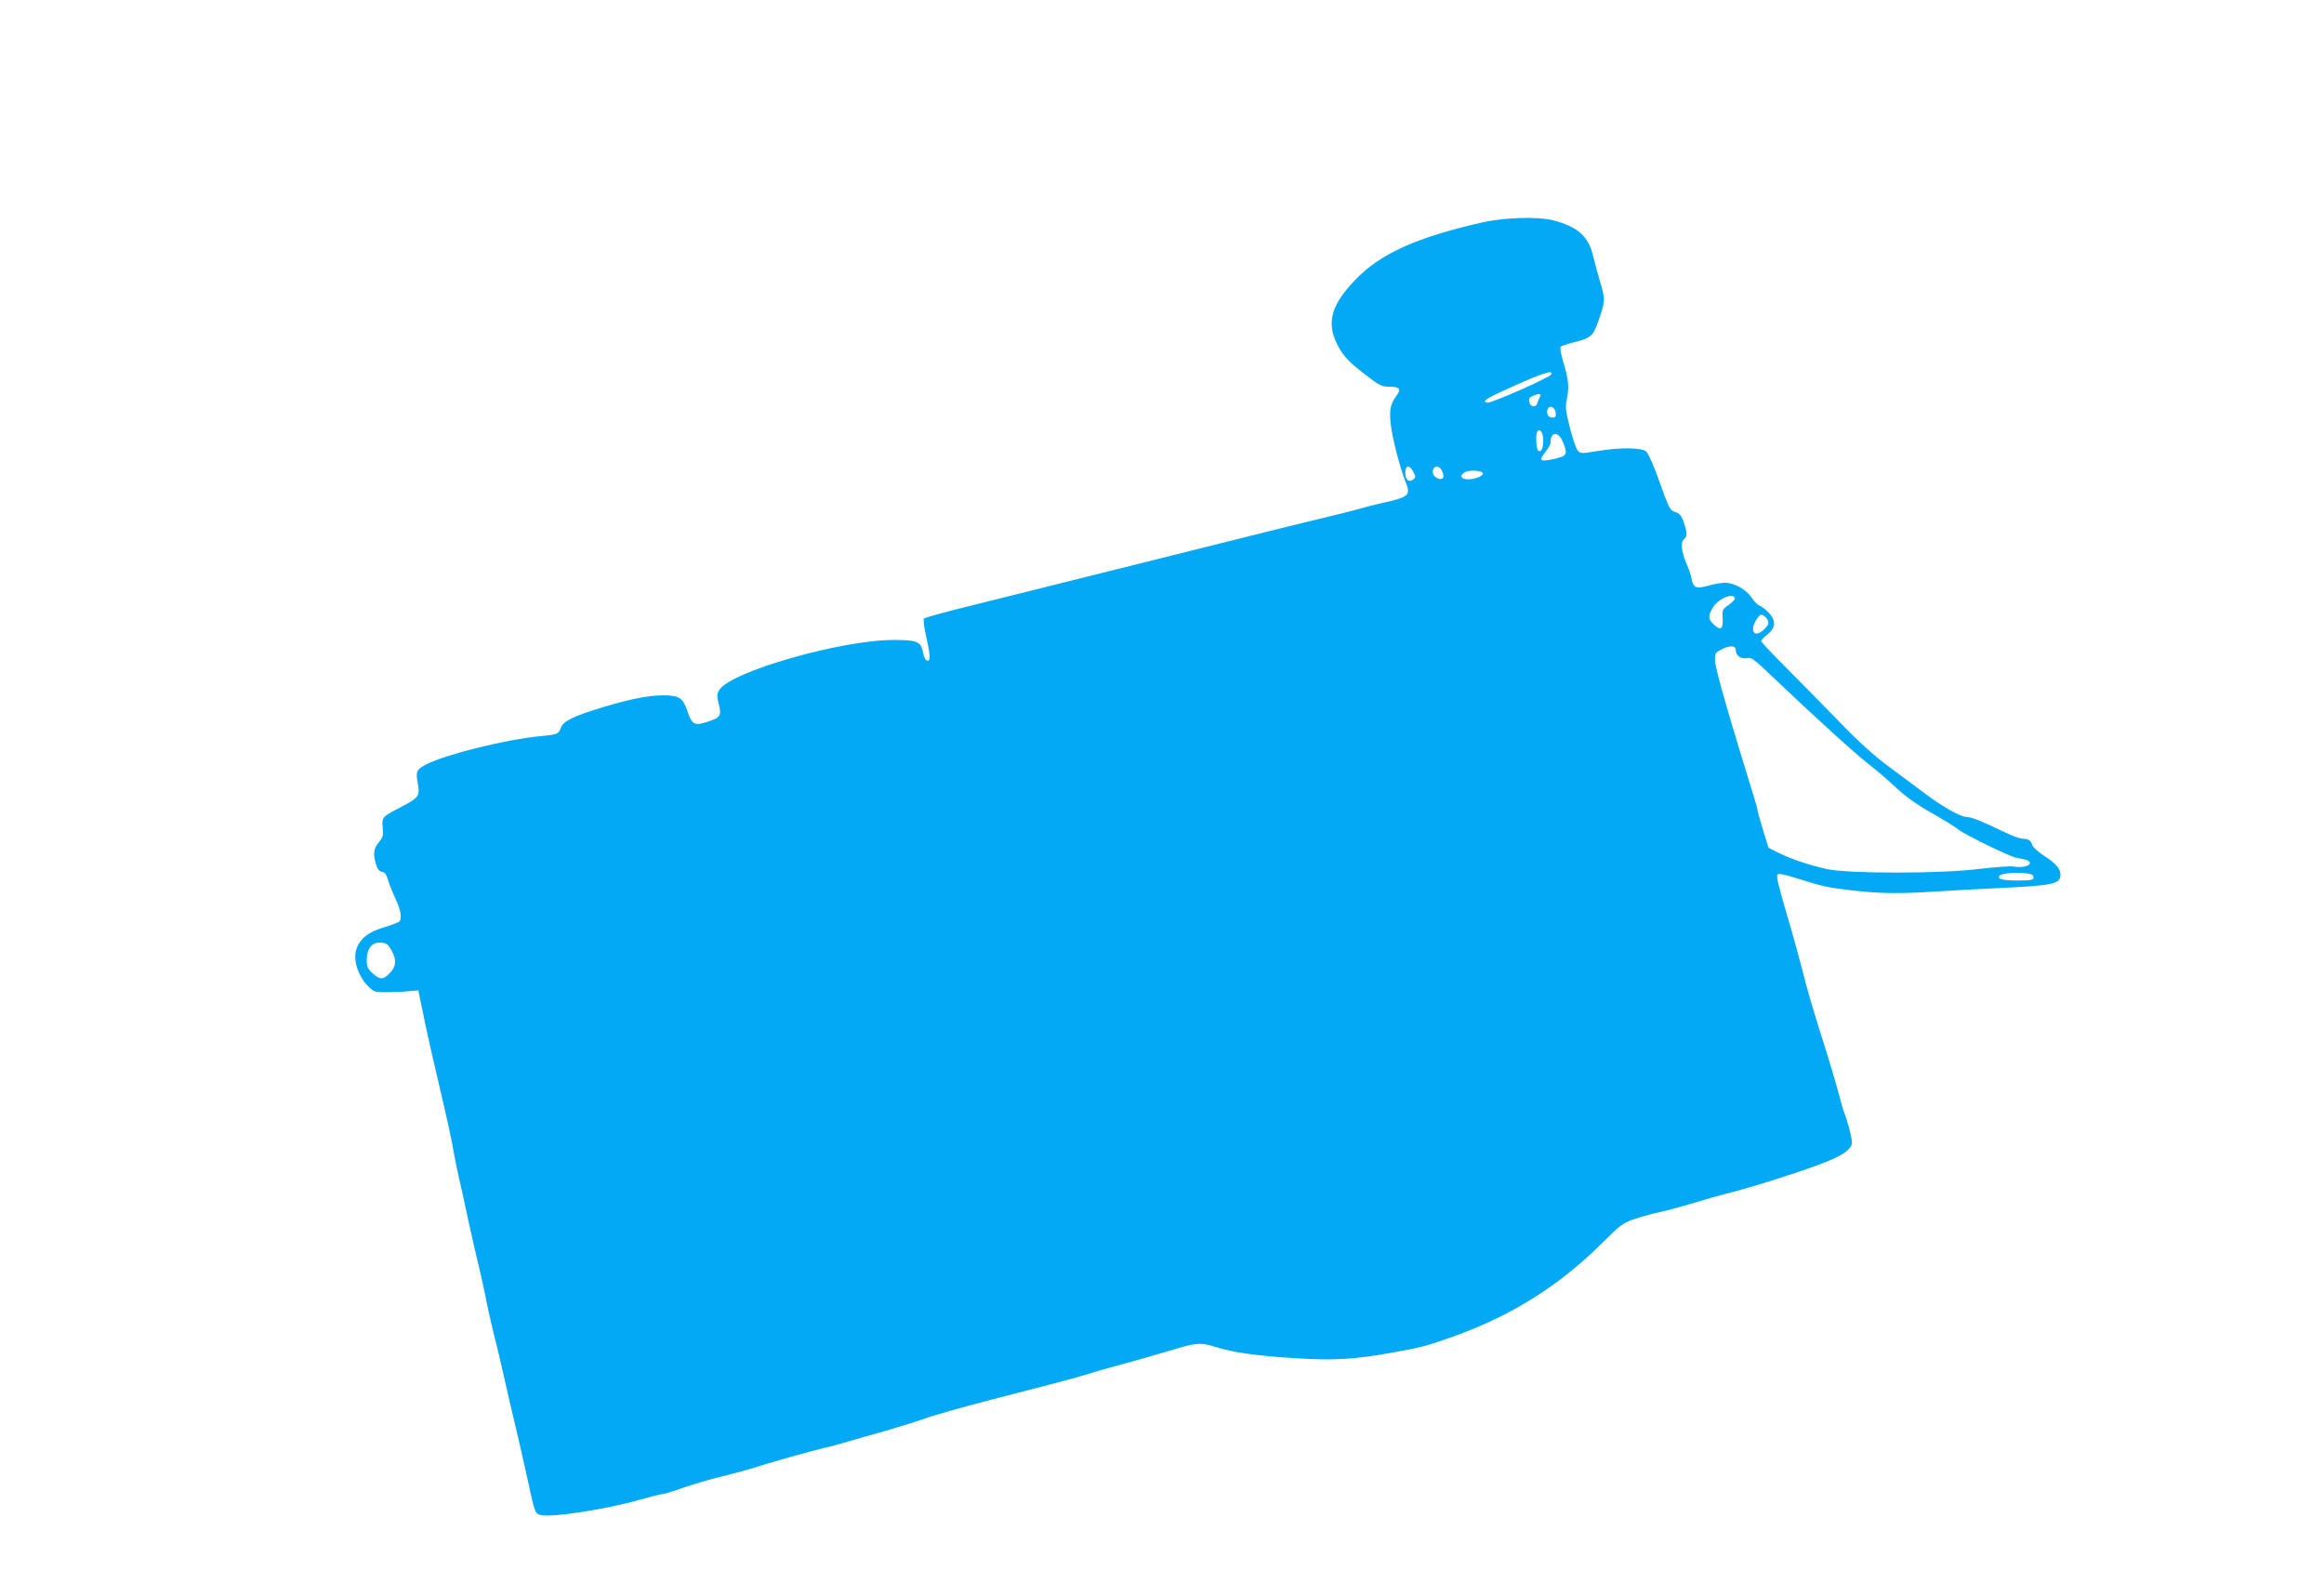
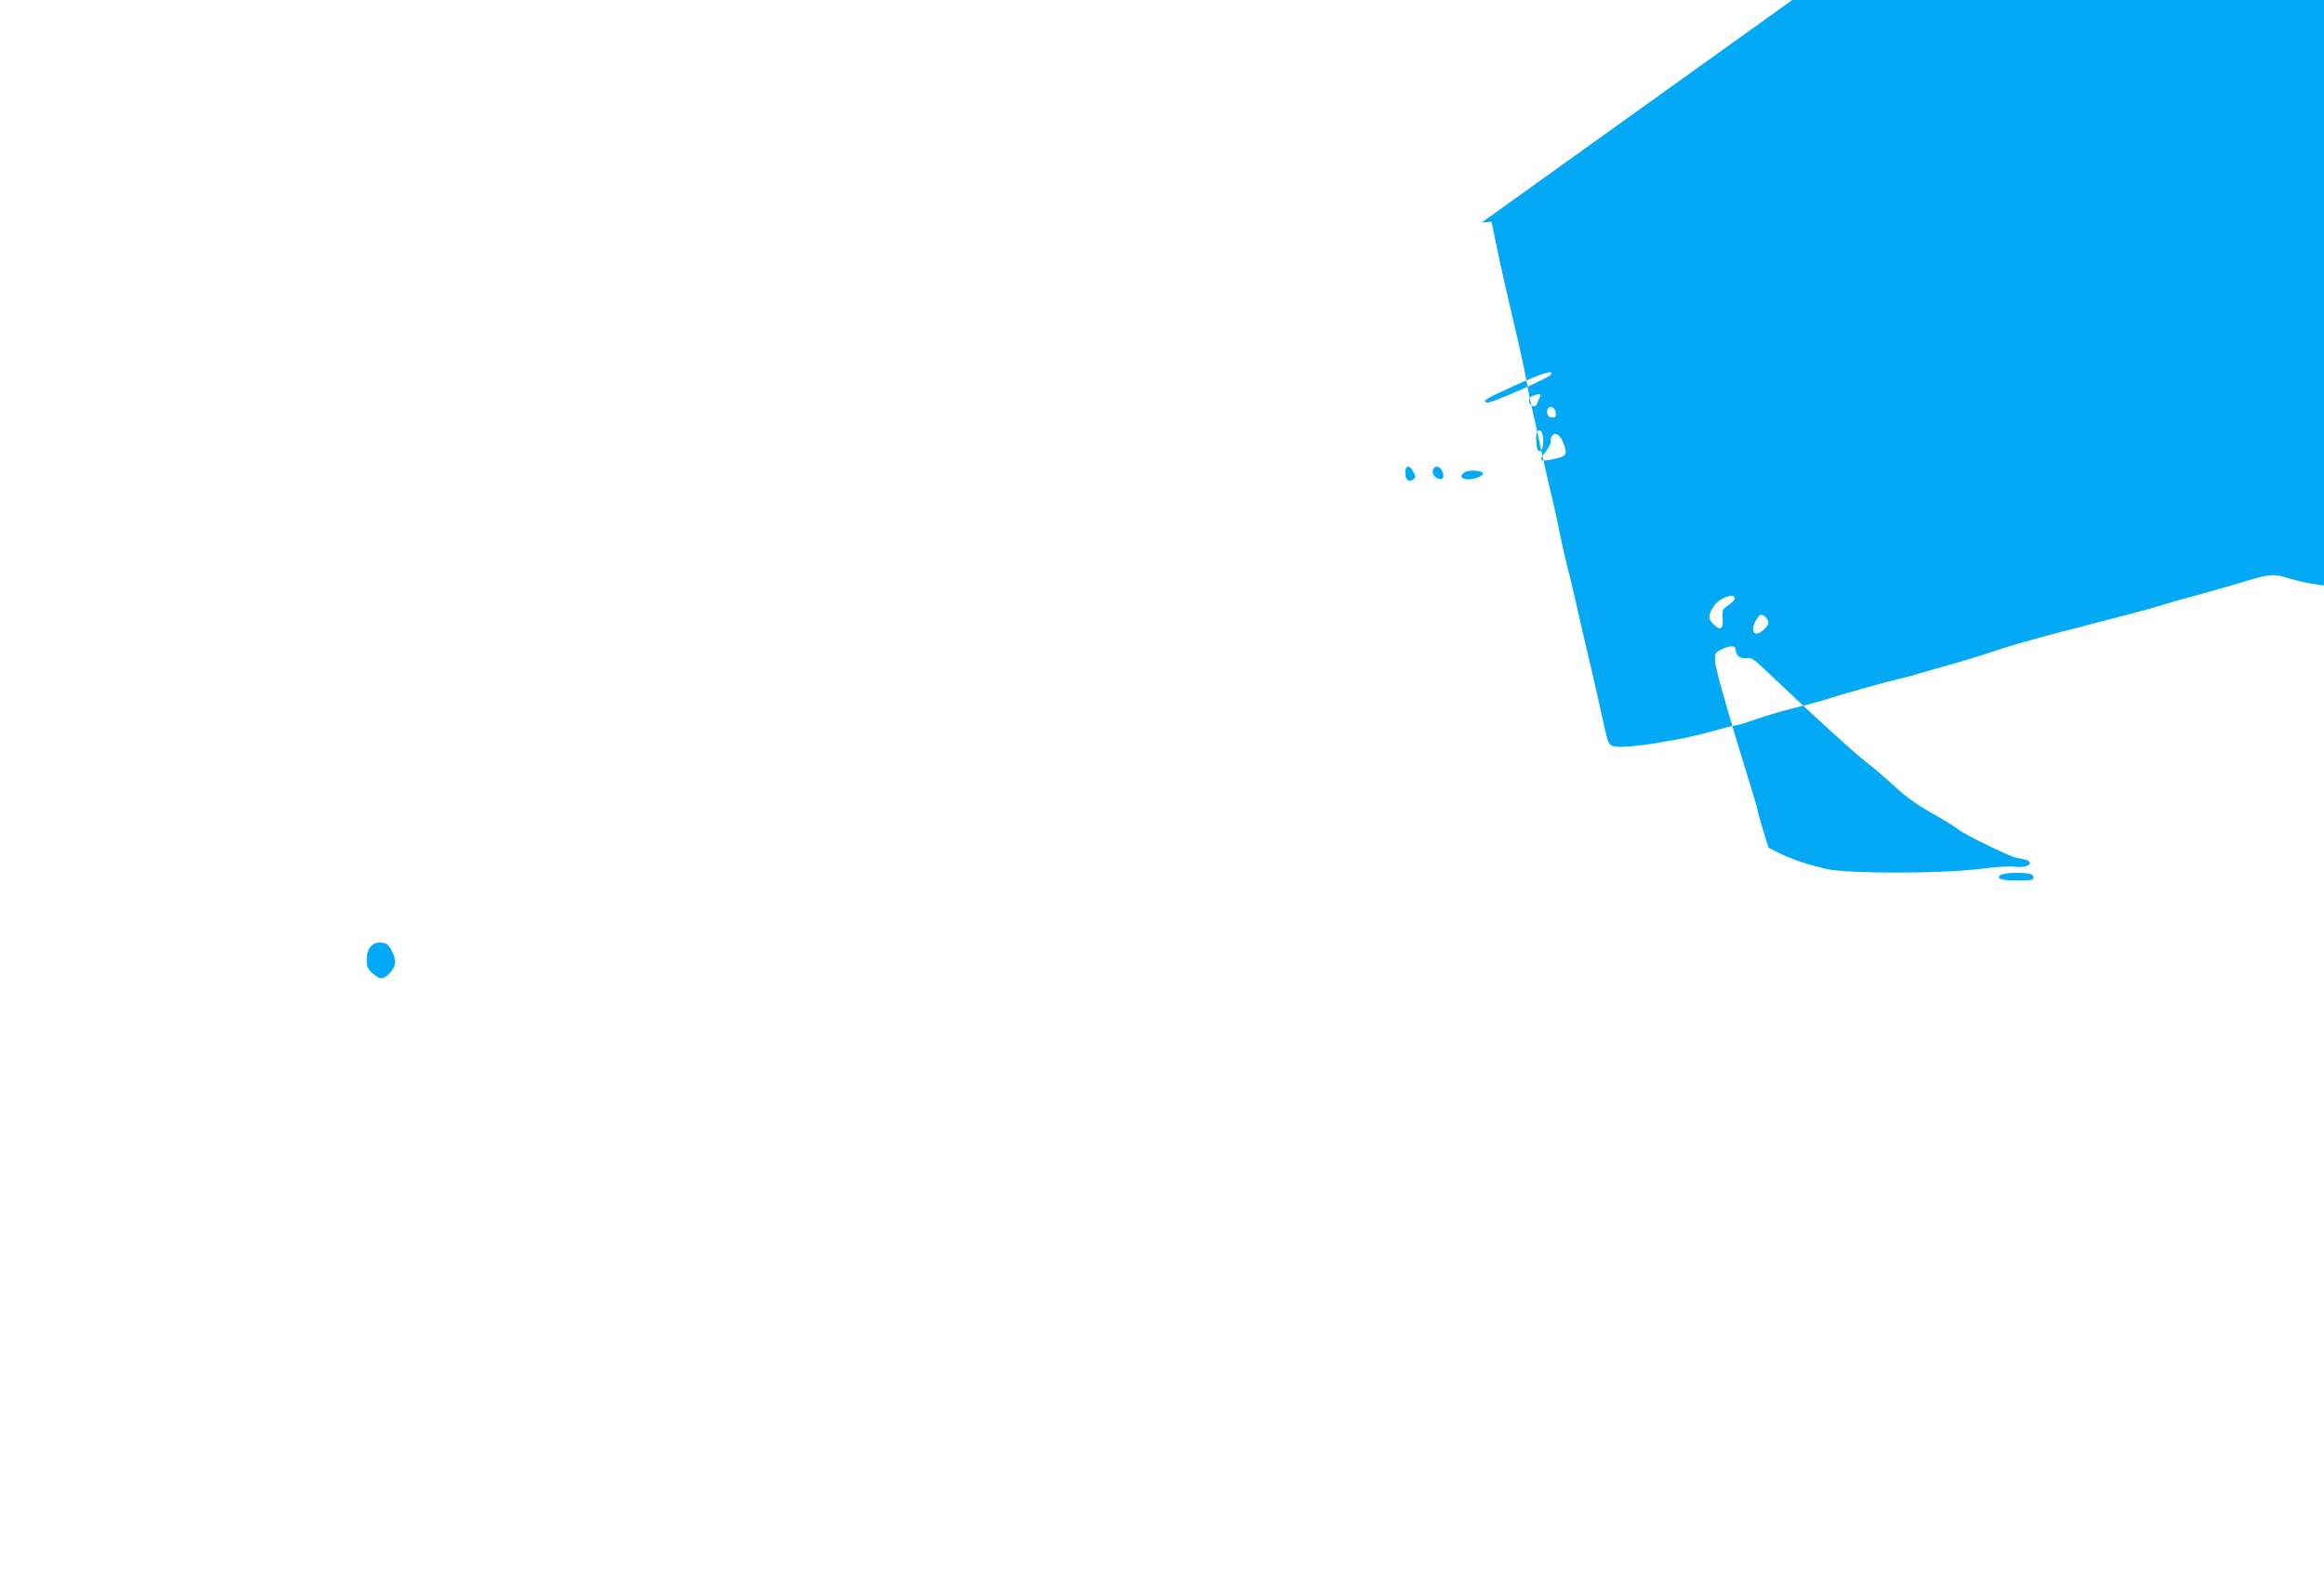
<svg xmlns="http://www.w3.org/2000/svg" version="1.0" width="1280pt" height="879pt" viewBox="0 0 1280 879" preserveAspectRatio="xMidYMid meet">
  <g transform="translate(0,879) scale(0.1,-0.1)" fill="#03a9f4" stroke="none">
-     <path d="M8160 7564 c-366 -84 -561 -173 -700 -320 -137 -144 -158 -244 -82 -375 29 -48 58 -78 132 -135 87 -68 99 -74 142 -74 57 0 67 -13 38 -52 -32 -44 -39 -77 -30 -155 8 -76 51 -240 81 -316 31 -75 20 -85 -126 -117 -27 -6 -79 -19 -115 -29 -36 -11 -126 -33 -200 -51 -74 -17 -486 -119 -915 -227 -429 -107 -894 -223 -1033 -258 -140 -34 -258 -67 -263 -72 -5 -5 1 -51 15 -113 22 -99 22 -131 -3 -116 -6 4 -13 22 -17 41 -11 61 -31 70 -163 70 -294 -1 -905 -177 -960 -277 -13 -22 -13 -34 -2 -77 16 -64 9 -74 -66 -98 -69 -22 -82 -14 -108 63 -24 70 -45 84 -132 84 -80 0 -180 -20 -328 -64 -168 -51 -223 -78 -236 -115 -12 -34 -18 -37 -114 -46 -187 -18 -516 -99 -624 -154 -58 -30 -62 -39 -50 -105 13 -71 7 -79 -94 -132 -102 -53 -105 -55 -99 -114 4 -42 1 -53 -22 -80 -29 -35 -32 -63 -15 -121 8 -26 18 -39 33 -41 15 -2 25 -15 34 -48 8 -25 25 -68 38 -96 32 -65 40 -116 22 -131 -7 -5 -46 -20 -87 -32 -86 -26 -133 -65 -150 -126 -15 -56 10 -136 59 -189 38 -40 40 -41 107 -41 37 0 92 2 122 5 l55 5 33 -160 c18 -88 58 -263 88 -390 30 -126 62 -270 70 -320 9 -49 22 -117 30 -150 8 -33 33 -145 55 -250 23 -104 50 -224 61 -266 10 -42 28 -123 39 -180 11 -57 32 -147 45 -199 14 -52 36 -147 50 -210 14 -63 43 -189 65 -280 21 -91 51 -219 65 -285 43 -198 41 -193 79 -201 67 -12 366 35 539 85 59 17 115 31 125 31 9 0 62 16 117 36 55 19 147 46 205 60 58 14 132 34 165 44 94 31 344 101 410 116 33 7 92 23 130 35 39 11 124 36 190 54 66 19 167 50 225 70 58 21 215 65 350 100 376 97 479 124 560 149 41 13 102 31 135 39 86 23 224 62 340 97 118 35 140 36 222 10 98 -30 222 -48 435 -61 213 -14 330 -7 538 31 162 29 189 36 342 91 314 113 575 277 807 507 106 106 119 116 185 138 39 13 100 30 136 37 36 8 119 30 185 50 66 20 138 40 160 46 160 39 463 136 590 188 84 35 125 68 125 100 0 26 -23 114 -42 163 -6 14 -19 59 -29 100 -11 41 -39 138 -63 215 -78 246 -117 378 -140 475 -13 52 -43 160 -66 240 -68 232 -79 274 -69 284 5 6 47 -3 106 -22 139 -44 163 -50 308 -67 152 -17 258 -19 462 -5 81 5 250 14 375 20 253 12 301 22 306 63 5 37 -19 67 -88 112 -33 21 -63 48 -66 59 -8 26 -22 36 -53 36 -14 0 -56 15 -95 34 -131 63 -188 86 -214 86 -33 0 -128 53 -227 127 -44 33 -134 100 -200 149 -84 62 -168 138 -280 254 -88 91 -220 225 -292 297 -73 73 -133 137 -133 142 0 6 16 22 35 37 46 35 48 77 4 122 -17 17 -39 34 -49 37 -10 3 -29 23 -43 44 -29 44 -96 81 -147 81 -19 0 -60 -7 -92 -16 -67 -19 -82 -13 -92 41 -4 19 -15 54 -26 77 -29 66 -35 121 -16 137 20 17 20 35 0 93 -12 36 -22 49 -45 57 -33 11 -33 11 -99 195 -24 66 -52 128 -62 138 -23 23 -143 25 -273 3 -86 -14 -91 -14 -106 5 -9 10 -28 67 -43 126 -24 96 -26 113 -15 162 12 62 8 105 -23 205 -11 39 -17 72 -12 77 5 5 38 16 74 25 89 22 103 34 128 102 44 122 44 133 17 224 -14 46 -32 114 -41 150 -25 107 -83 159 -217 195 -85 22 -272 17 -397 -12z m384 -836 c-6 -17 -331 -160 -352 -156 -35 7 -6 24 150 94 159 71 213 88 202 62z m-63 -125 c-5 -10 -12 -26 -15 -36 -8 -25 -40 -17 -44 11 -2 16 3 25 20 31 37 16 49 13 39 -6z m87 -86 c3 -22 -1 -27 -18 -27 -23 0 -35 22 -26 46 10 25 41 12 44 -19z m-72 -121 c9 -39 1 -91 -16 -91 -11 0 -16 13 -18 44 -2 24 -1 50 2 57 8 22 25 16 32 -10z m116 -50 c23 -60 17 -69 -57 -85 -72 -16 -82 -8 -45 37 16 20 30 44 30 53 0 68 47 64 72 -5z m-828 -155 c14 -25 14 -30 1 -41 -24 -20 -45 -4 -45 35 0 44 23 47 44 6z m156 10 c17 -33 12 -53 -11 -49 -27 4 -44 30 -36 52 9 22 34 20 47 -3z m227 -17 c5 -15 -41 -34 -82 -34 -39 0 -48 21 -17 39 21 14 94 10 99 -5z m1388 -691 c0 -6 -16 -22 -35 -36 -33 -22 -35 -26 -32 -75 3 -61 -13 -68 -54 -27 -27 27 -26 47 3 93 29 47 118 81 118 45z m185 -134 c0 -19 -44 -59 -65 -59 -22 0 -26 30 -9 63 9 18 22 35 28 39 14 9 46 -20 46 -43z m-180 -148 c0 -32 28 -53 61 -46 25 6 39 -5 146 -107 217 -207 458 -426 524 -476 36 -28 104 -85 150 -129 60 -55 121 -98 205 -145 65 -37 128 -76 139 -86 24 -23 279 -148 318 -156 15 -3 38 -8 52 -11 14 -3 25 -11 25 -19 0 -17 -47 -27 -93 -19 -19 3 -101 -3 -183 -13 -213 -27 -721 -27 -842 -1 -102 23 -200 56 -269 91 l-52 26 -31 99 c-16 54 -30 103 -30 108 0 5 -9 39 -20 74 -141 455 -214 711 -214 749 -1 42 2 46 34 62 47 24 80 23 80 -1z m1628 -1237 c6 -2 12 -10 12 -19 0 -12 -16 -15 -89 -15 -81 0 -115 9 -97 27 16 17 128 21 174 7z m-9030 -422 c28 -50 24 -88 -15 -126 -33 -33 -51 -33 -91 3 -27 25 -32 37 -32 74 0 63 30 99 79 95 31 -3 39 -9 59 -46z" />
+     <path d="M8160 7564 l55 5 33 -160 c18 -88 58 -263 88 -390 30 -126 62 -270 70 -320 9 -49 22 -117 30 -150 8 -33 33 -145 55 -250 23 -104 50 -224 61 -266 10 -42 28 -123 39 -180 11 -57 32 -147 45 -199 14 -52 36 -147 50 -210 14 -63 43 -189 65 -280 21 -91 51 -219 65 -285 43 -198 41 -193 79 -201 67 -12 366 35 539 85 59 17 115 31 125 31 9 0 62 16 117 36 55 19 147 46 205 60 58 14 132 34 165 44 94 31 344 101 410 116 33 7 92 23 130 35 39 11 124 36 190 54 66 19 167 50 225 70 58 21 215 65 350 100 376 97 479 124 560 149 41 13 102 31 135 39 86 23 224 62 340 97 118 35 140 36 222 10 98 -30 222 -48 435 -61 213 -14 330 -7 538 31 162 29 189 36 342 91 314 113 575 277 807 507 106 106 119 116 185 138 39 13 100 30 136 37 36 8 119 30 185 50 66 20 138 40 160 46 160 39 463 136 590 188 84 35 125 68 125 100 0 26 -23 114 -42 163 -6 14 -19 59 -29 100 -11 41 -39 138 -63 215 -78 246 -117 378 -140 475 -13 52 -43 160 -66 240 -68 232 -79 274 -69 284 5 6 47 -3 106 -22 139 -44 163 -50 308 -67 152 -17 258 -19 462 -5 81 5 250 14 375 20 253 12 301 22 306 63 5 37 -19 67 -88 112 -33 21 -63 48 -66 59 -8 26 -22 36 -53 36 -14 0 -56 15 -95 34 -131 63 -188 86 -214 86 -33 0 -128 53 -227 127 -44 33 -134 100 -200 149 -84 62 -168 138 -280 254 -88 91 -220 225 -292 297 -73 73 -133 137 -133 142 0 6 16 22 35 37 46 35 48 77 4 122 -17 17 -39 34 -49 37 -10 3 -29 23 -43 44 -29 44 -96 81 -147 81 -19 0 -60 -7 -92 -16 -67 -19 -82 -13 -92 41 -4 19 -15 54 -26 77 -29 66 -35 121 -16 137 20 17 20 35 0 93 -12 36 -22 49 -45 57 -33 11 -33 11 -99 195 -24 66 -52 128 -62 138 -23 23 -143 25 -273 3 -86 -14 -91 -14 -106 5 -9 10 -28 67 -43 126 -24 96 -26 113 -15 162 12 62 8 105 -23 205 -11 39 -17 72 -12 77 5 5 38 16 74 25 89 22 103 34 128 102 44 122 44 133 17 224 -14 46 -32 114 -41 150 -25 107 -83 159 -217 195 -85 22 -272 17 -397 -12z m384 -836 c-6 -17 -331 -160 -352 -156 -35 7 -6 24 150 94 159 71 213 88 202 62z m-63 -125 c-5 -10 -12 -26 -15 -36 -8 -25 -40 -17 -44 11 -2 16 3 25 20 31 37 16 49 13 39 -6z m87 -86 c3 -22 -1 -27 -18 -27 -23 0 -35 22 -26 46 10 25 41 12 44 -19z m-72 -121 c9 -39 1 -91 -16 -91 -11 0 -16 13 -18 44 -2 24 -1 50 2 57 8 22 25 16 32 -10z m116 -50 c23 -60 17 -69 -57 -85 -72 -16 -82 -8 -45 37 16 20 30 44 30 53 0 68 47 64 72 -5z m-828 -155 c14 -25 14 -30 1 -41 -24 -20 -45 -4 -45 35 0 44 23 47 44 6z m156 10 c17 -33 12 -53 -11 -49 -27 4 -44 30 -36 52 9 22 34 20 47 -3z m227 -17 c5 -15 -41 -34 -82 -34 -39 0 -48 21 -17 39 21 14 94 10 99 -5z m1388 -691 c0 -6 -16 -22 -35 -36 -33 -22 -35 -26 -32 -75 3 -61 -13 -68 -54 -27 -27 27 -26 47 3 93 29 47 118 81 118 45z m185 -134 c0 -19 -44 -59 -65 -59 -22 0 -26 30 -9 63 9 18 22 35 28 39 14 9 46 -20 46 -43z m-180 -148 c0 -32 28 -53 61 -46 25 6 39 -5 146 -107 217 -207 458 -426 524 -476 36 -28 104 -85 150 -129 60 -55 121 -98 205 -145 65 -37 128 -76 139 -86 24 -23 279 -148 318 -156 15 -3 38 -8 52 -11 14 -3 25 -11 25 -19 0 -17 -47 -27 -93 -19 -19 3 -101 -3 -183 -13 -213 -27 -721 -27 -842 -1 -102 23 -200 56 -269 91 l-52 26 -31 99 c-16 54 -30 103 -30 108 0 5 -9 39 -20 74 -141 455 -214 711 -214 749 -1 42 2 46 34 62 47 24 80 23 80 -1z m1628 -1237 c6 -2 12 -10 12 -19 0 -12 -16 -15 -89 -15 -81 0 -115 9 -97 27 16 17 128 21 174 7z m-9030 -422 c28 -50 24 -88 -15 -126 -33 -33 -51 -33 -91 3 -27 25 -32 37 -32 74 0 63 30 99 79 95 31 -3 39 -9 59 -46z" />
  </g>
</svg>